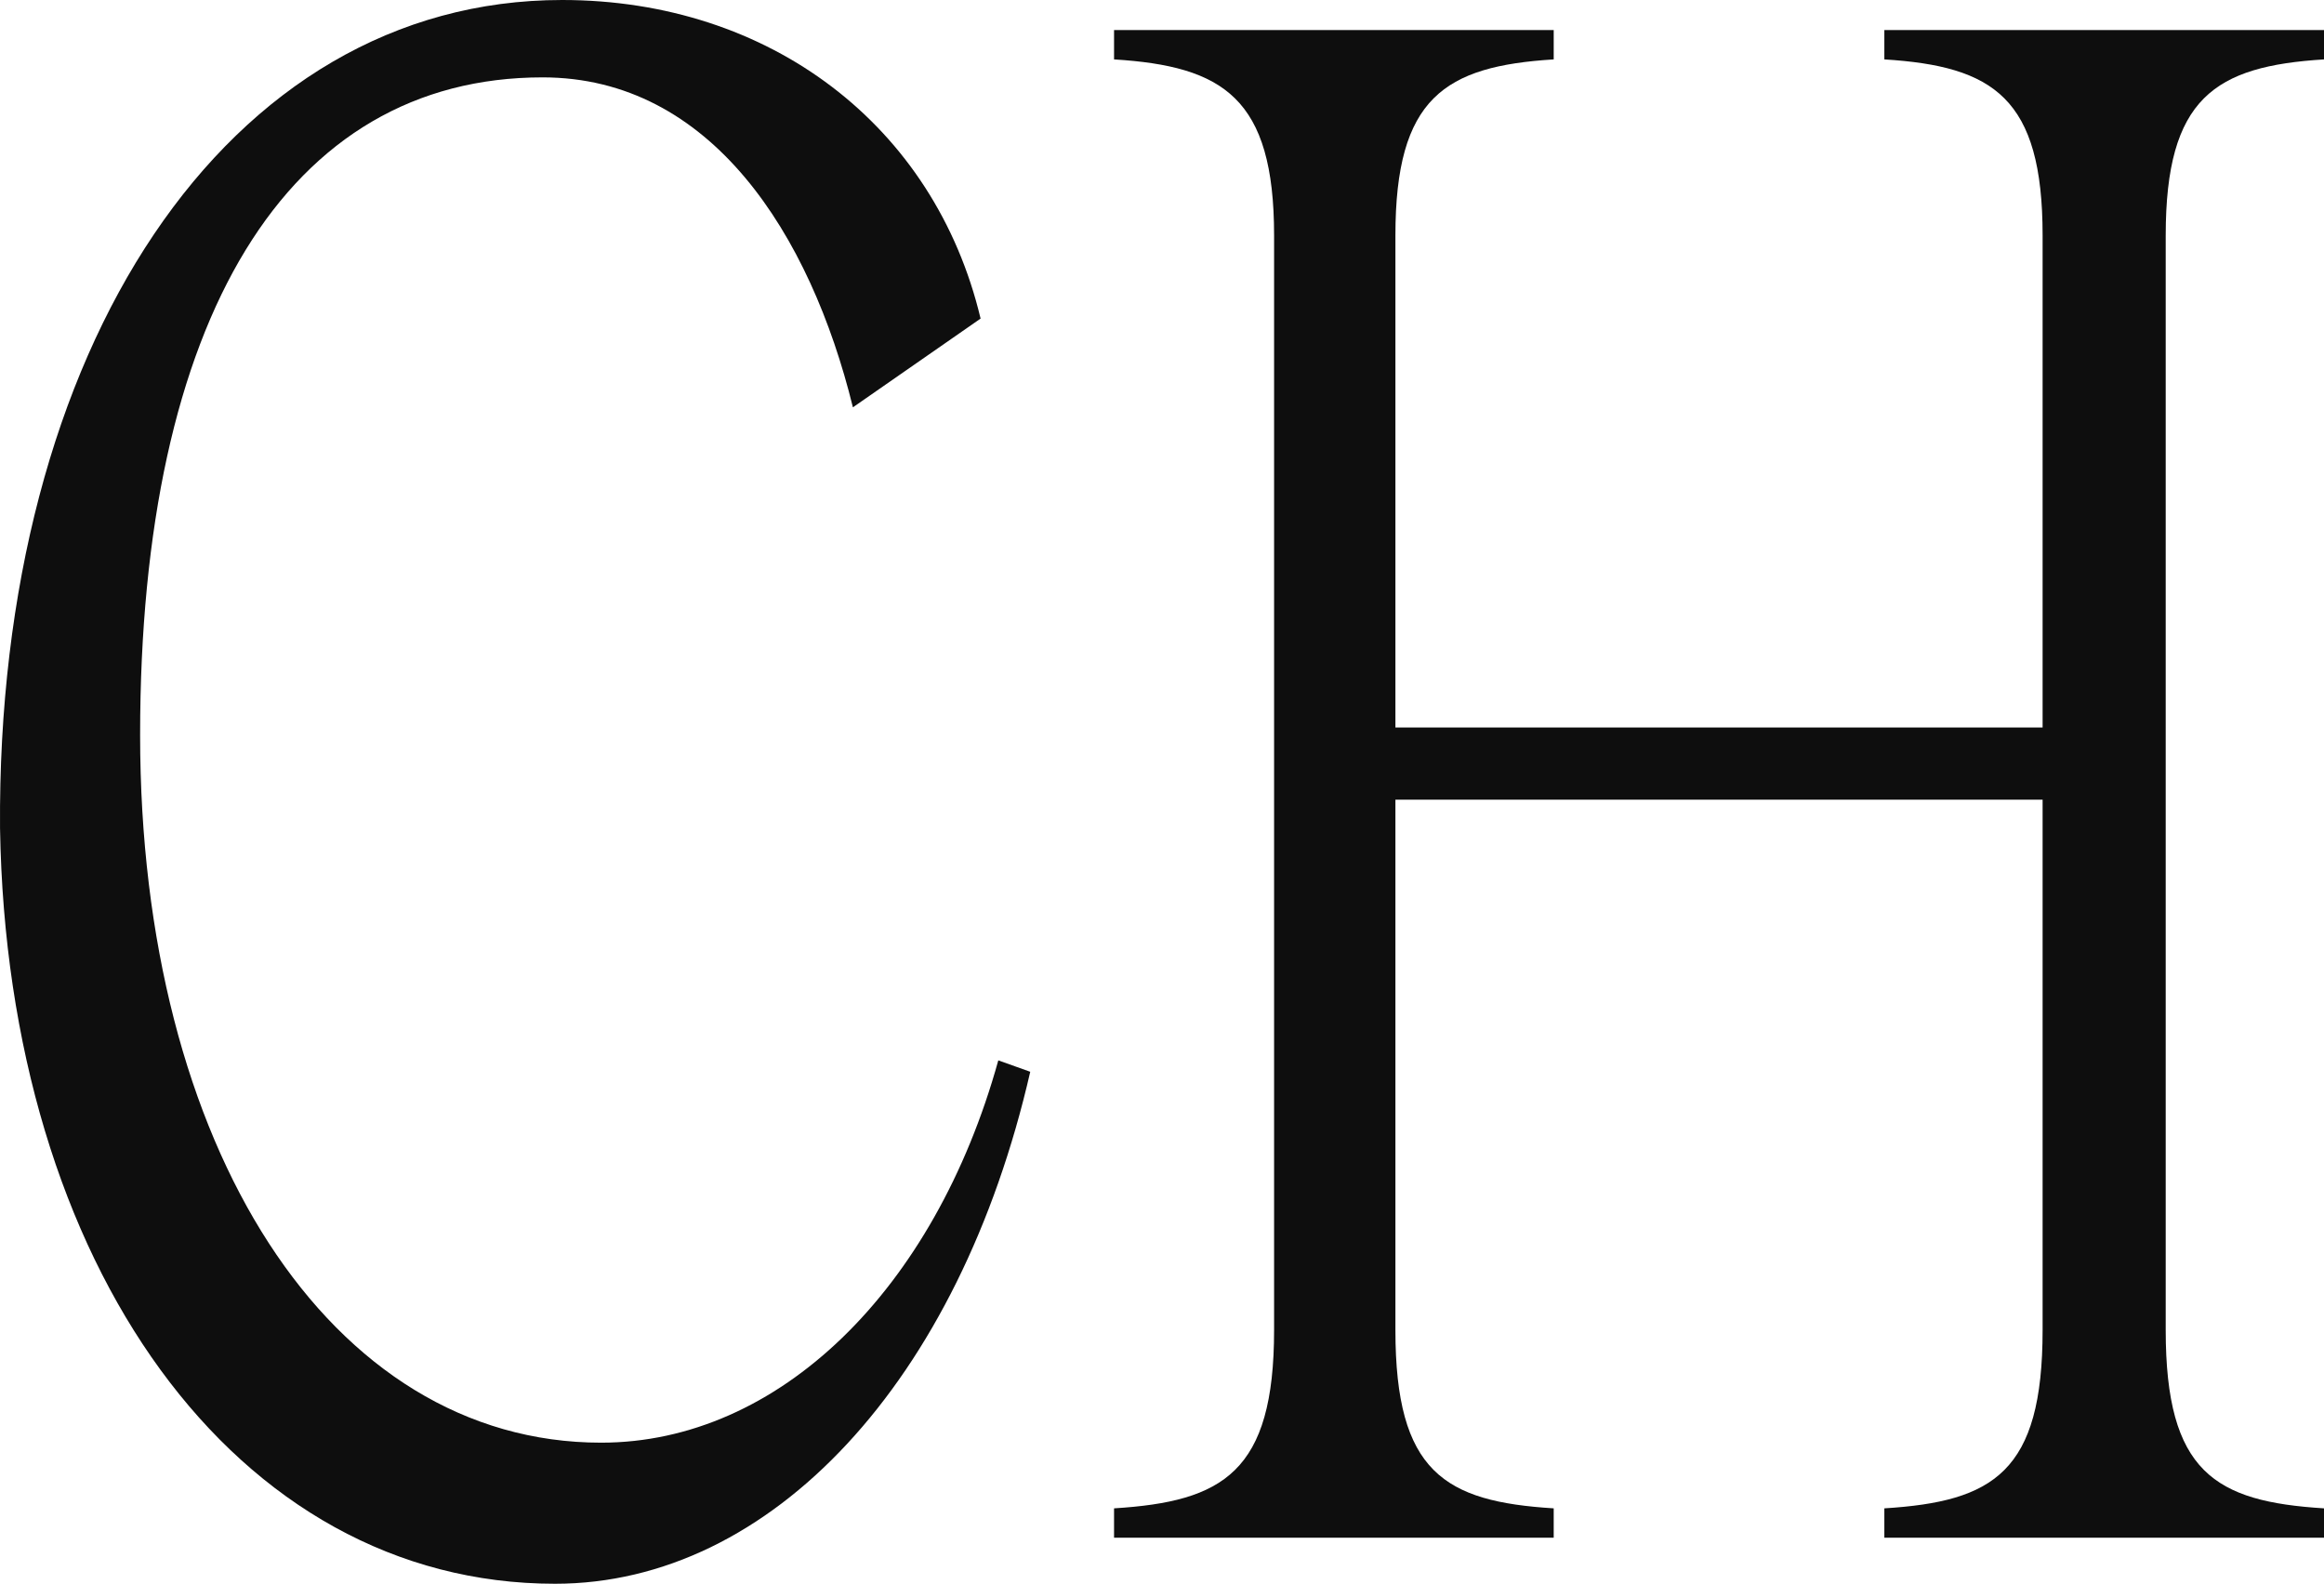
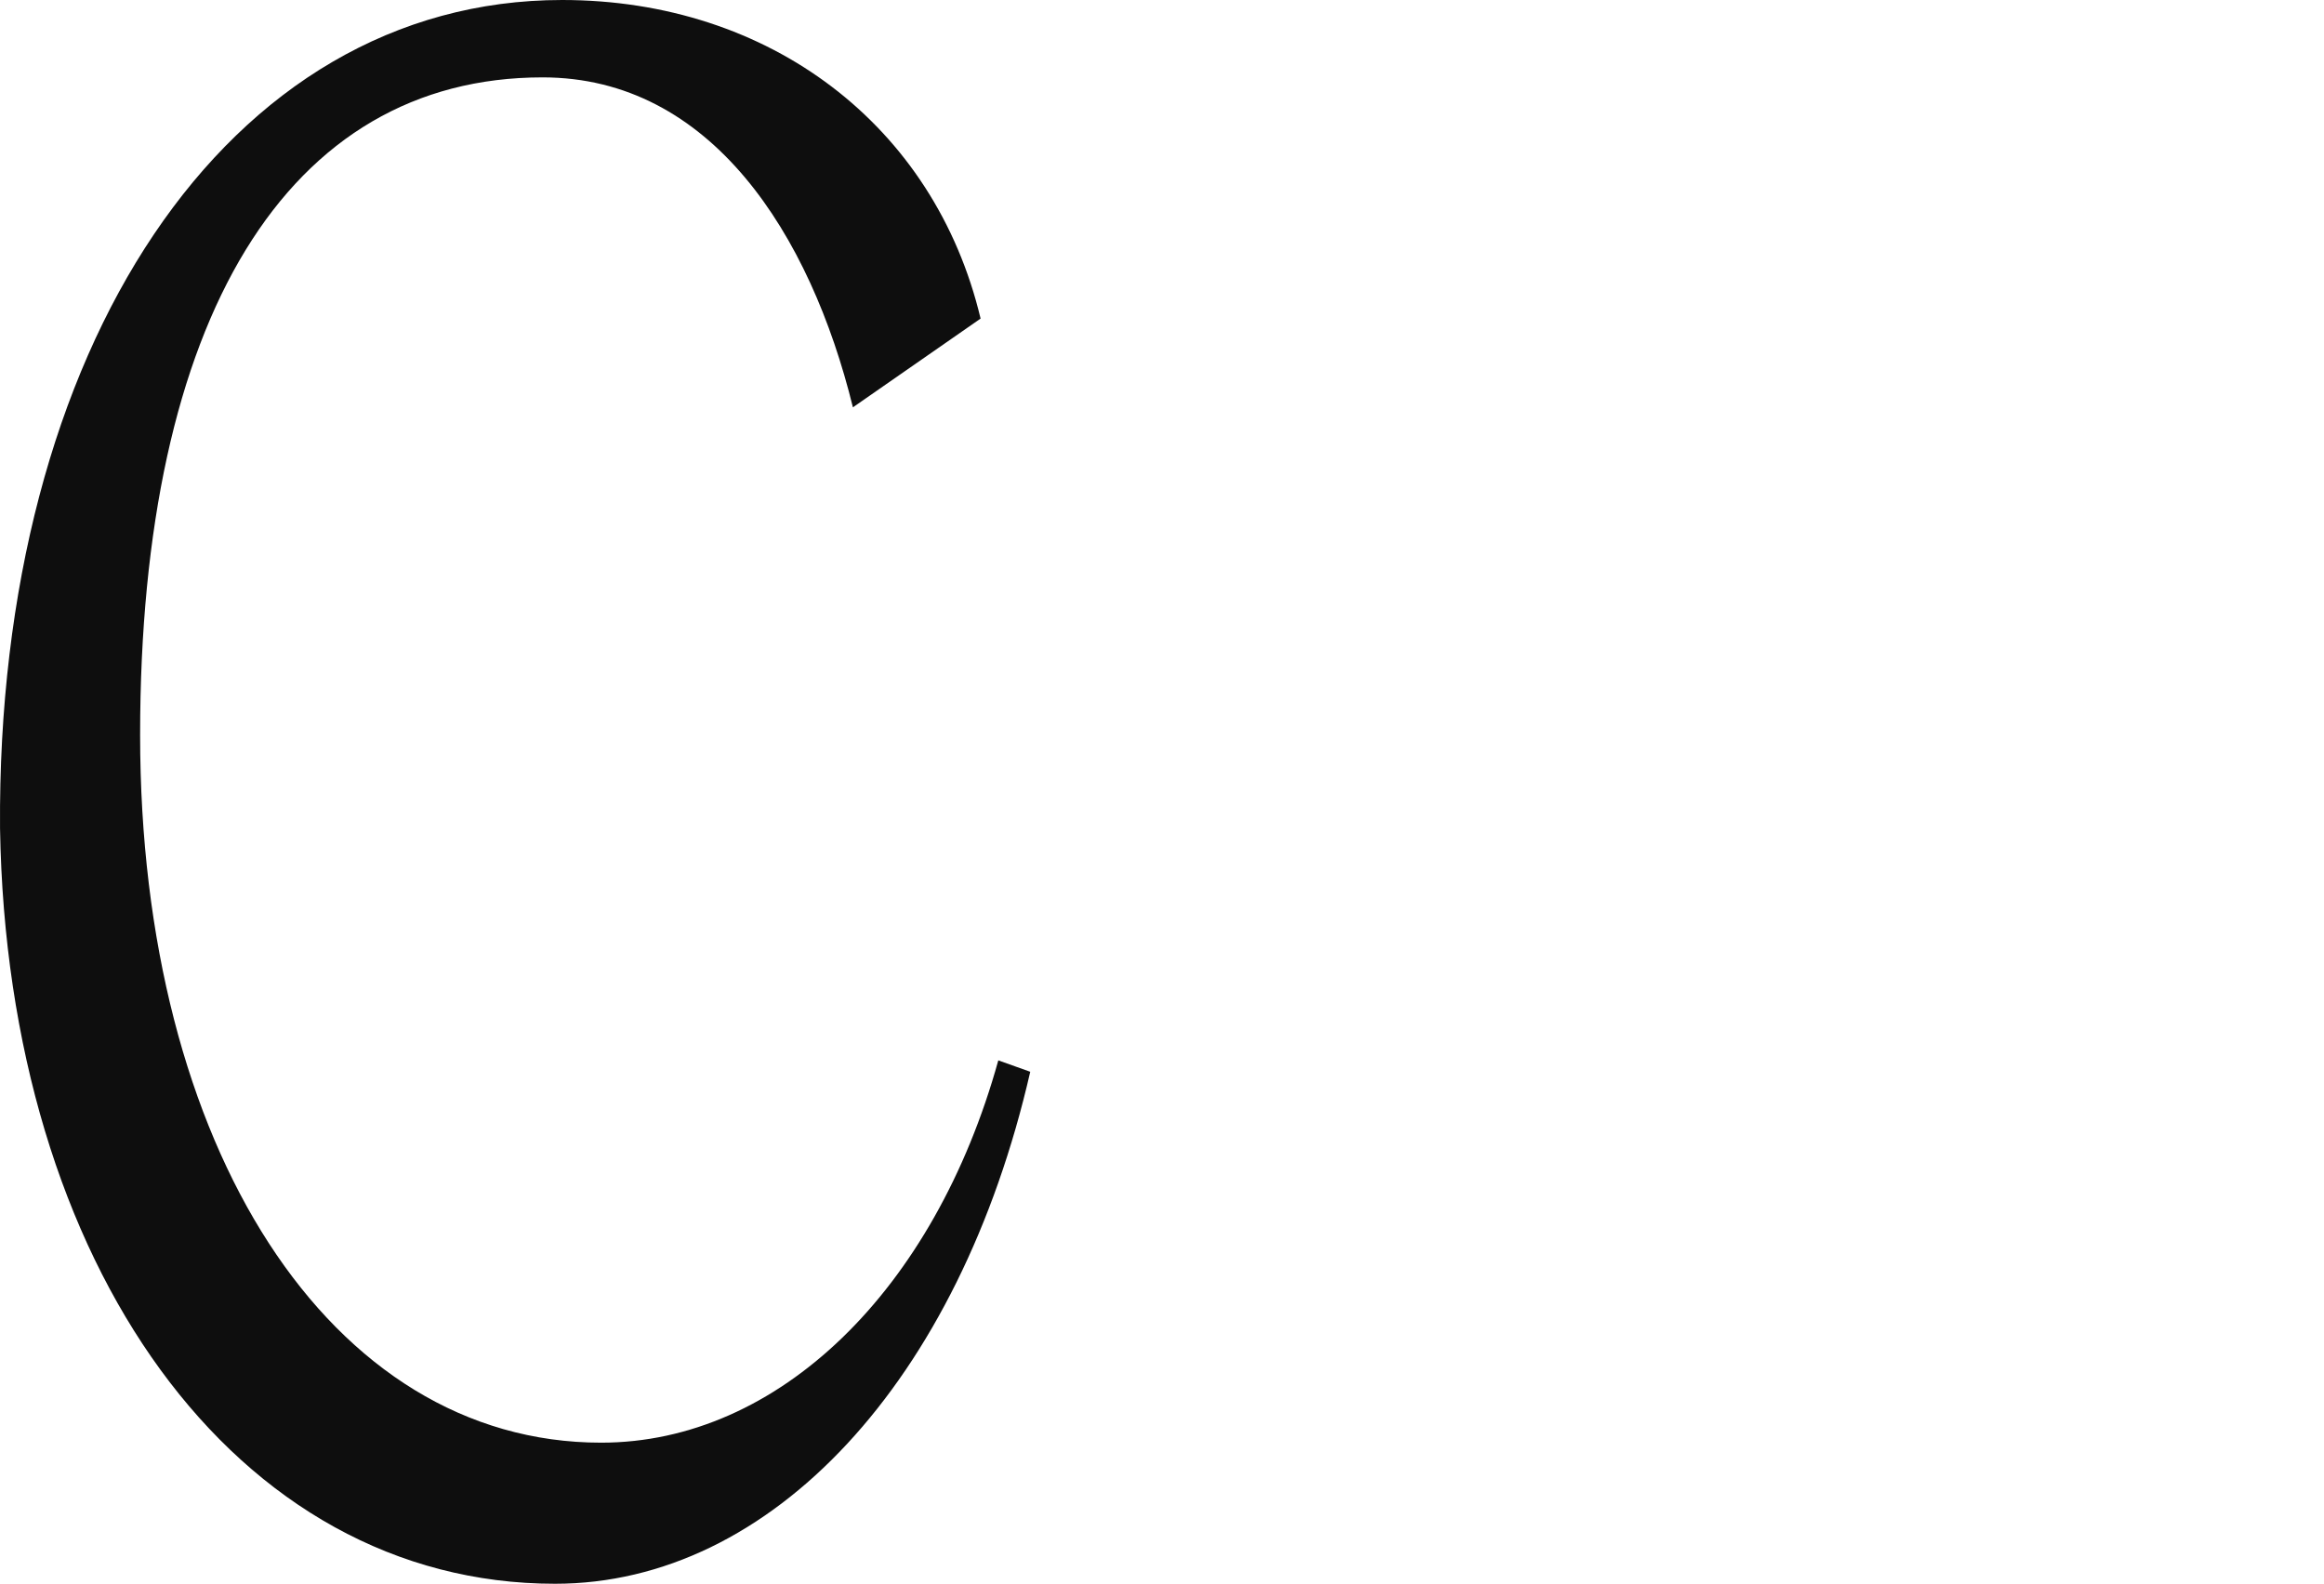
<svg xmlns="http://www.w3.org/2000/svg" width="512" height="348.924" viewBox="0 0 512 348.924">
  <style type="text/css">
		.svg-favicon-fill{fill:#0e0e0e}
		@media (prefers-color-scheme: dark) {
		.svg-favicon-fill{fill:#f3ede8}
		}
	</style>
  <path class="svg-favicon-fill" id="Path_304" data-name="Path 304" d="M139.342,148.008l7.032,2.508c-15.625,68.181-57.033,112.8-104.692,112.8-70.314,0-120.708-70.184-122.272-166.439C-81.37-8.907-30.589-85.61,43.243-85.61c45.706,0,82.037,27.575,92.194,70.186L107.308,4.129c-9.374-38.1-31.251-72.692-68.36-72.692-56.253,0-88.677,53.139-88.677,144.881,0,90.74,41.8,155.914,101.568,155.914,39.064,0,73.442-33.587,87.5-84.224" transform="translate(80.598 85.61)" />
-   <path class="svg-favicon-fill" id="Path_310" data-name="Path 310" d="M61.073,205.354v6.466h-96.86v-6.466C-11.766,203.863-.529,197.4-.529,166.074V-75.085c0-30.33-11.238-37.291-35.258-38.783v-6.463h96.86v6.463C37.052-112.376,26.2-105.415,26.2-75.085v108.4H168.783v-108.4c0-30.33-10.845-37.291-34.866-38.783v-6.463h96.86v6.463c-24.023,1.491-34.874,8.453-34.874,38.783V166.074c0,31.326,10.851,37.789,34.874,39.281v6.466h-96.86v-6.466c24.021-1.491,34.866-7.955,34.866-39.281V49.222H26.2V166.074c0,31.326,10.848,37.789,34.869,39.281" transform="translate(281.223 126.956)" />
</svg>